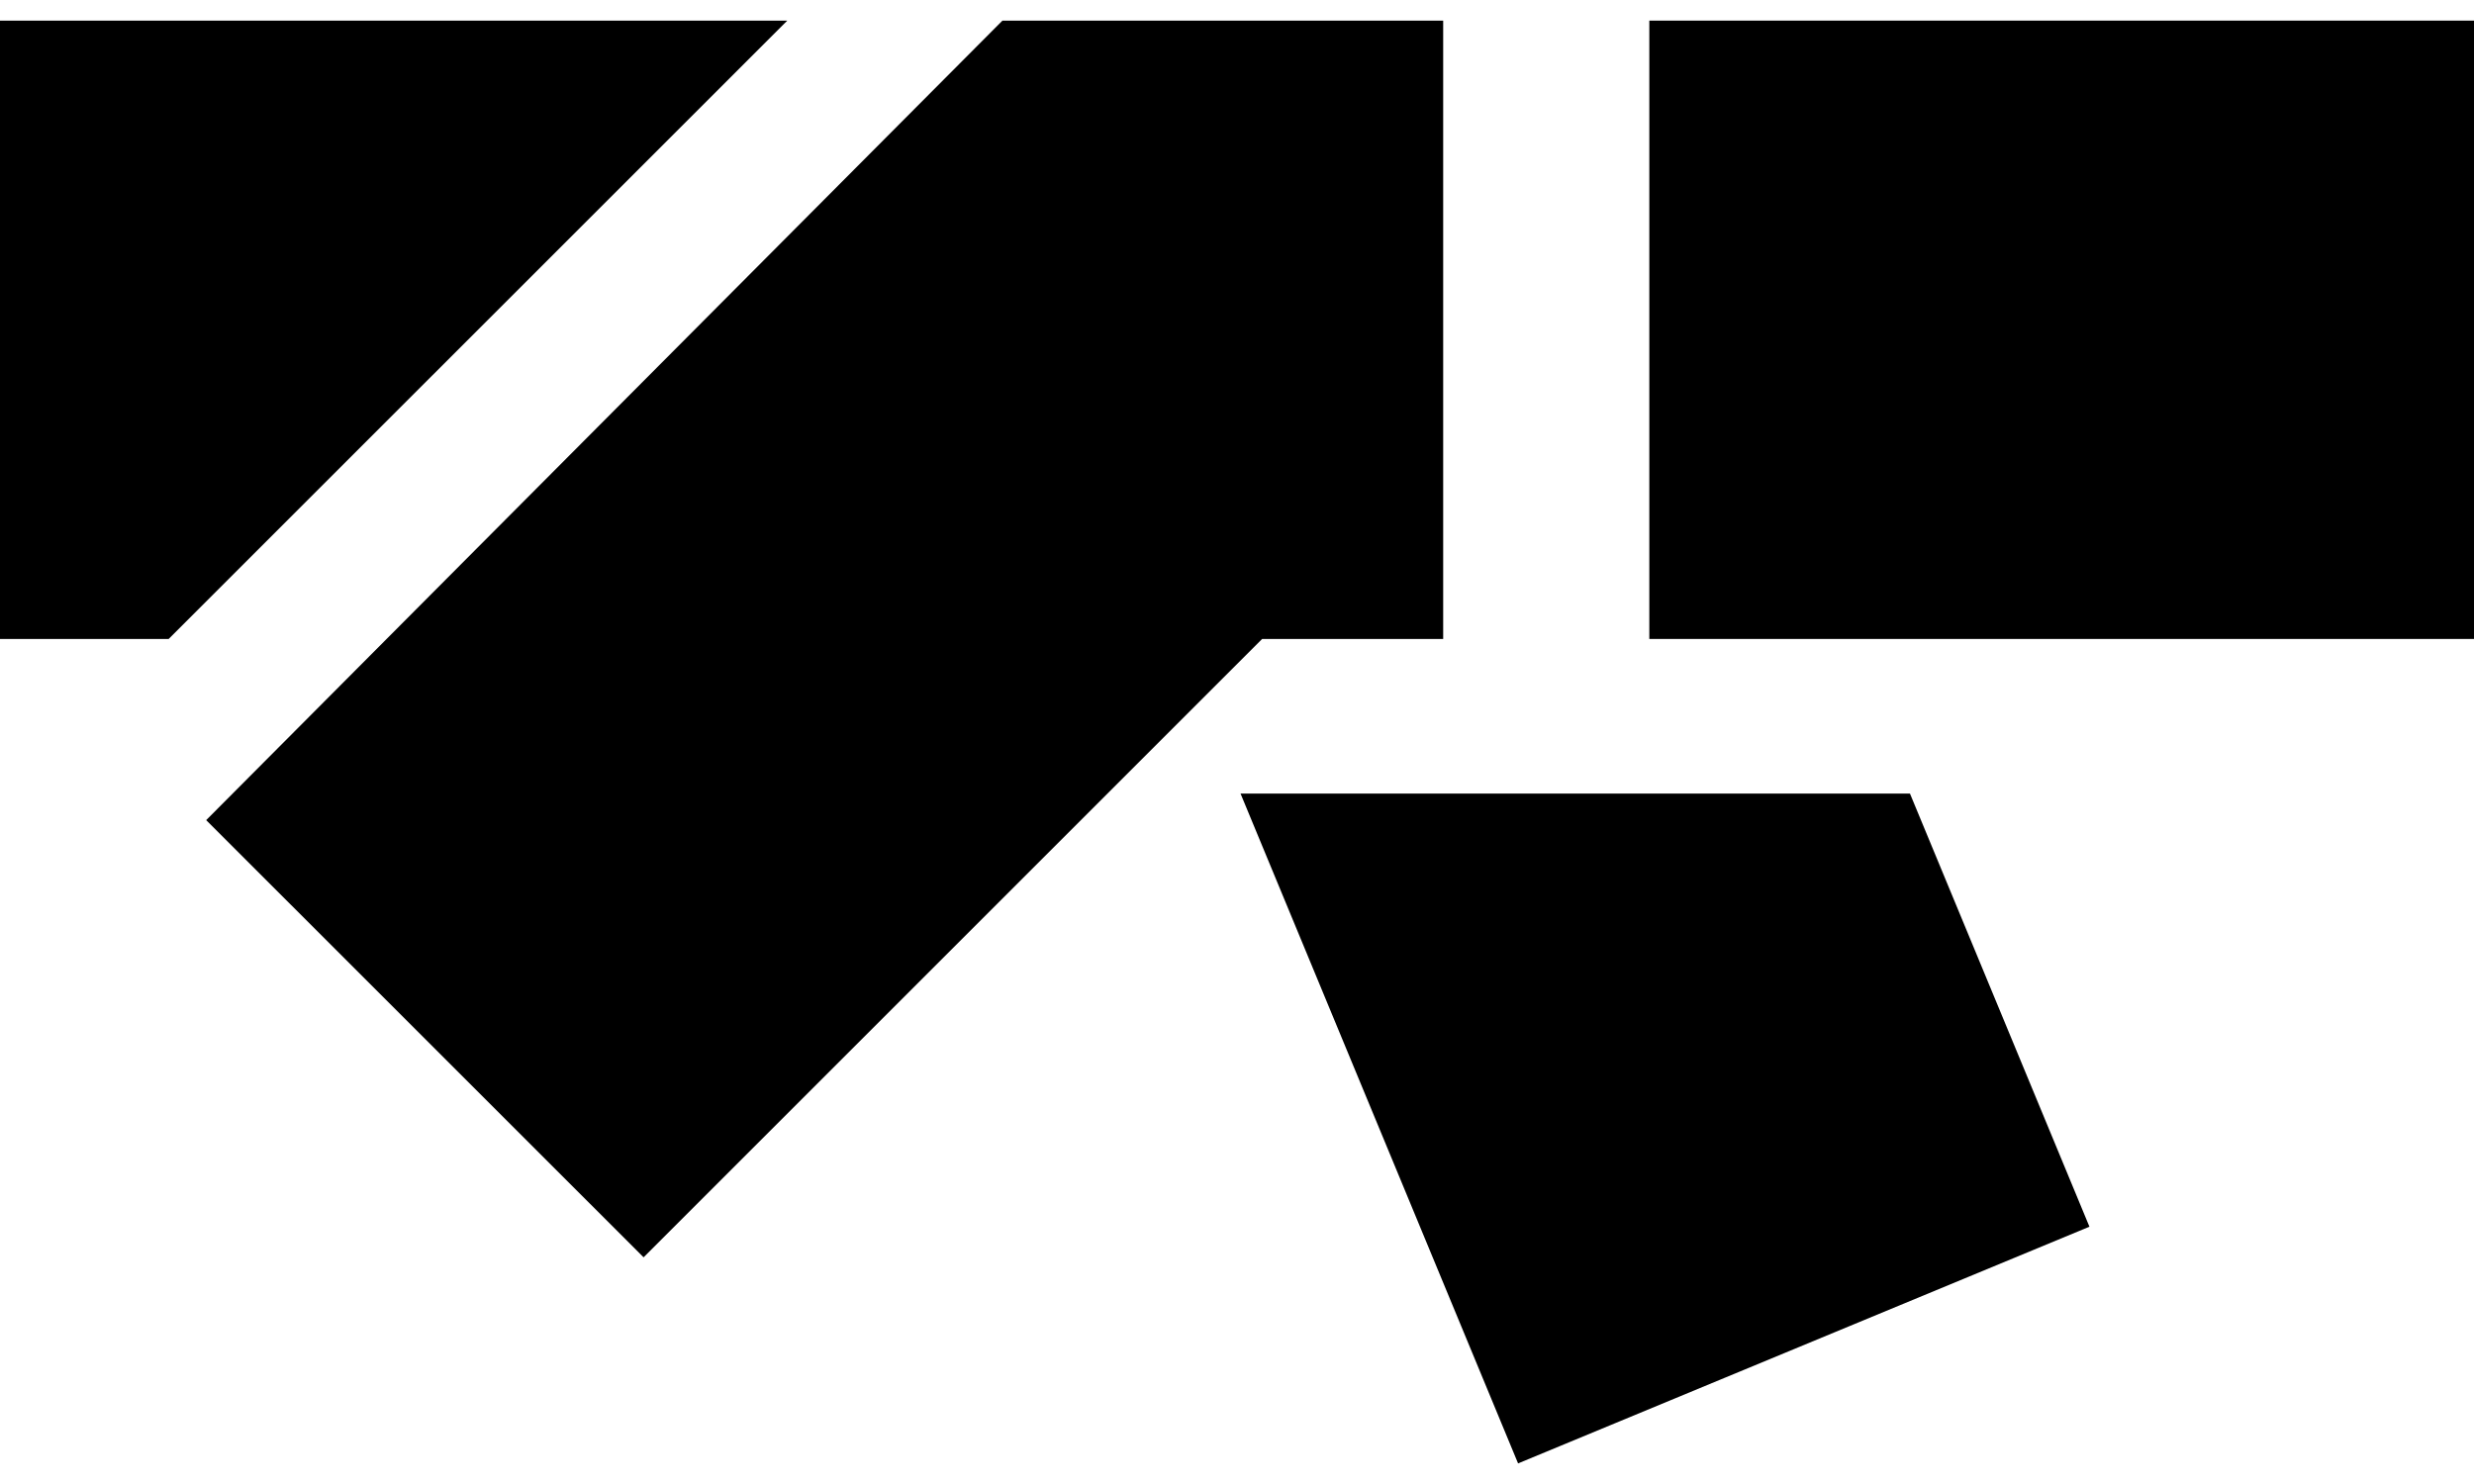
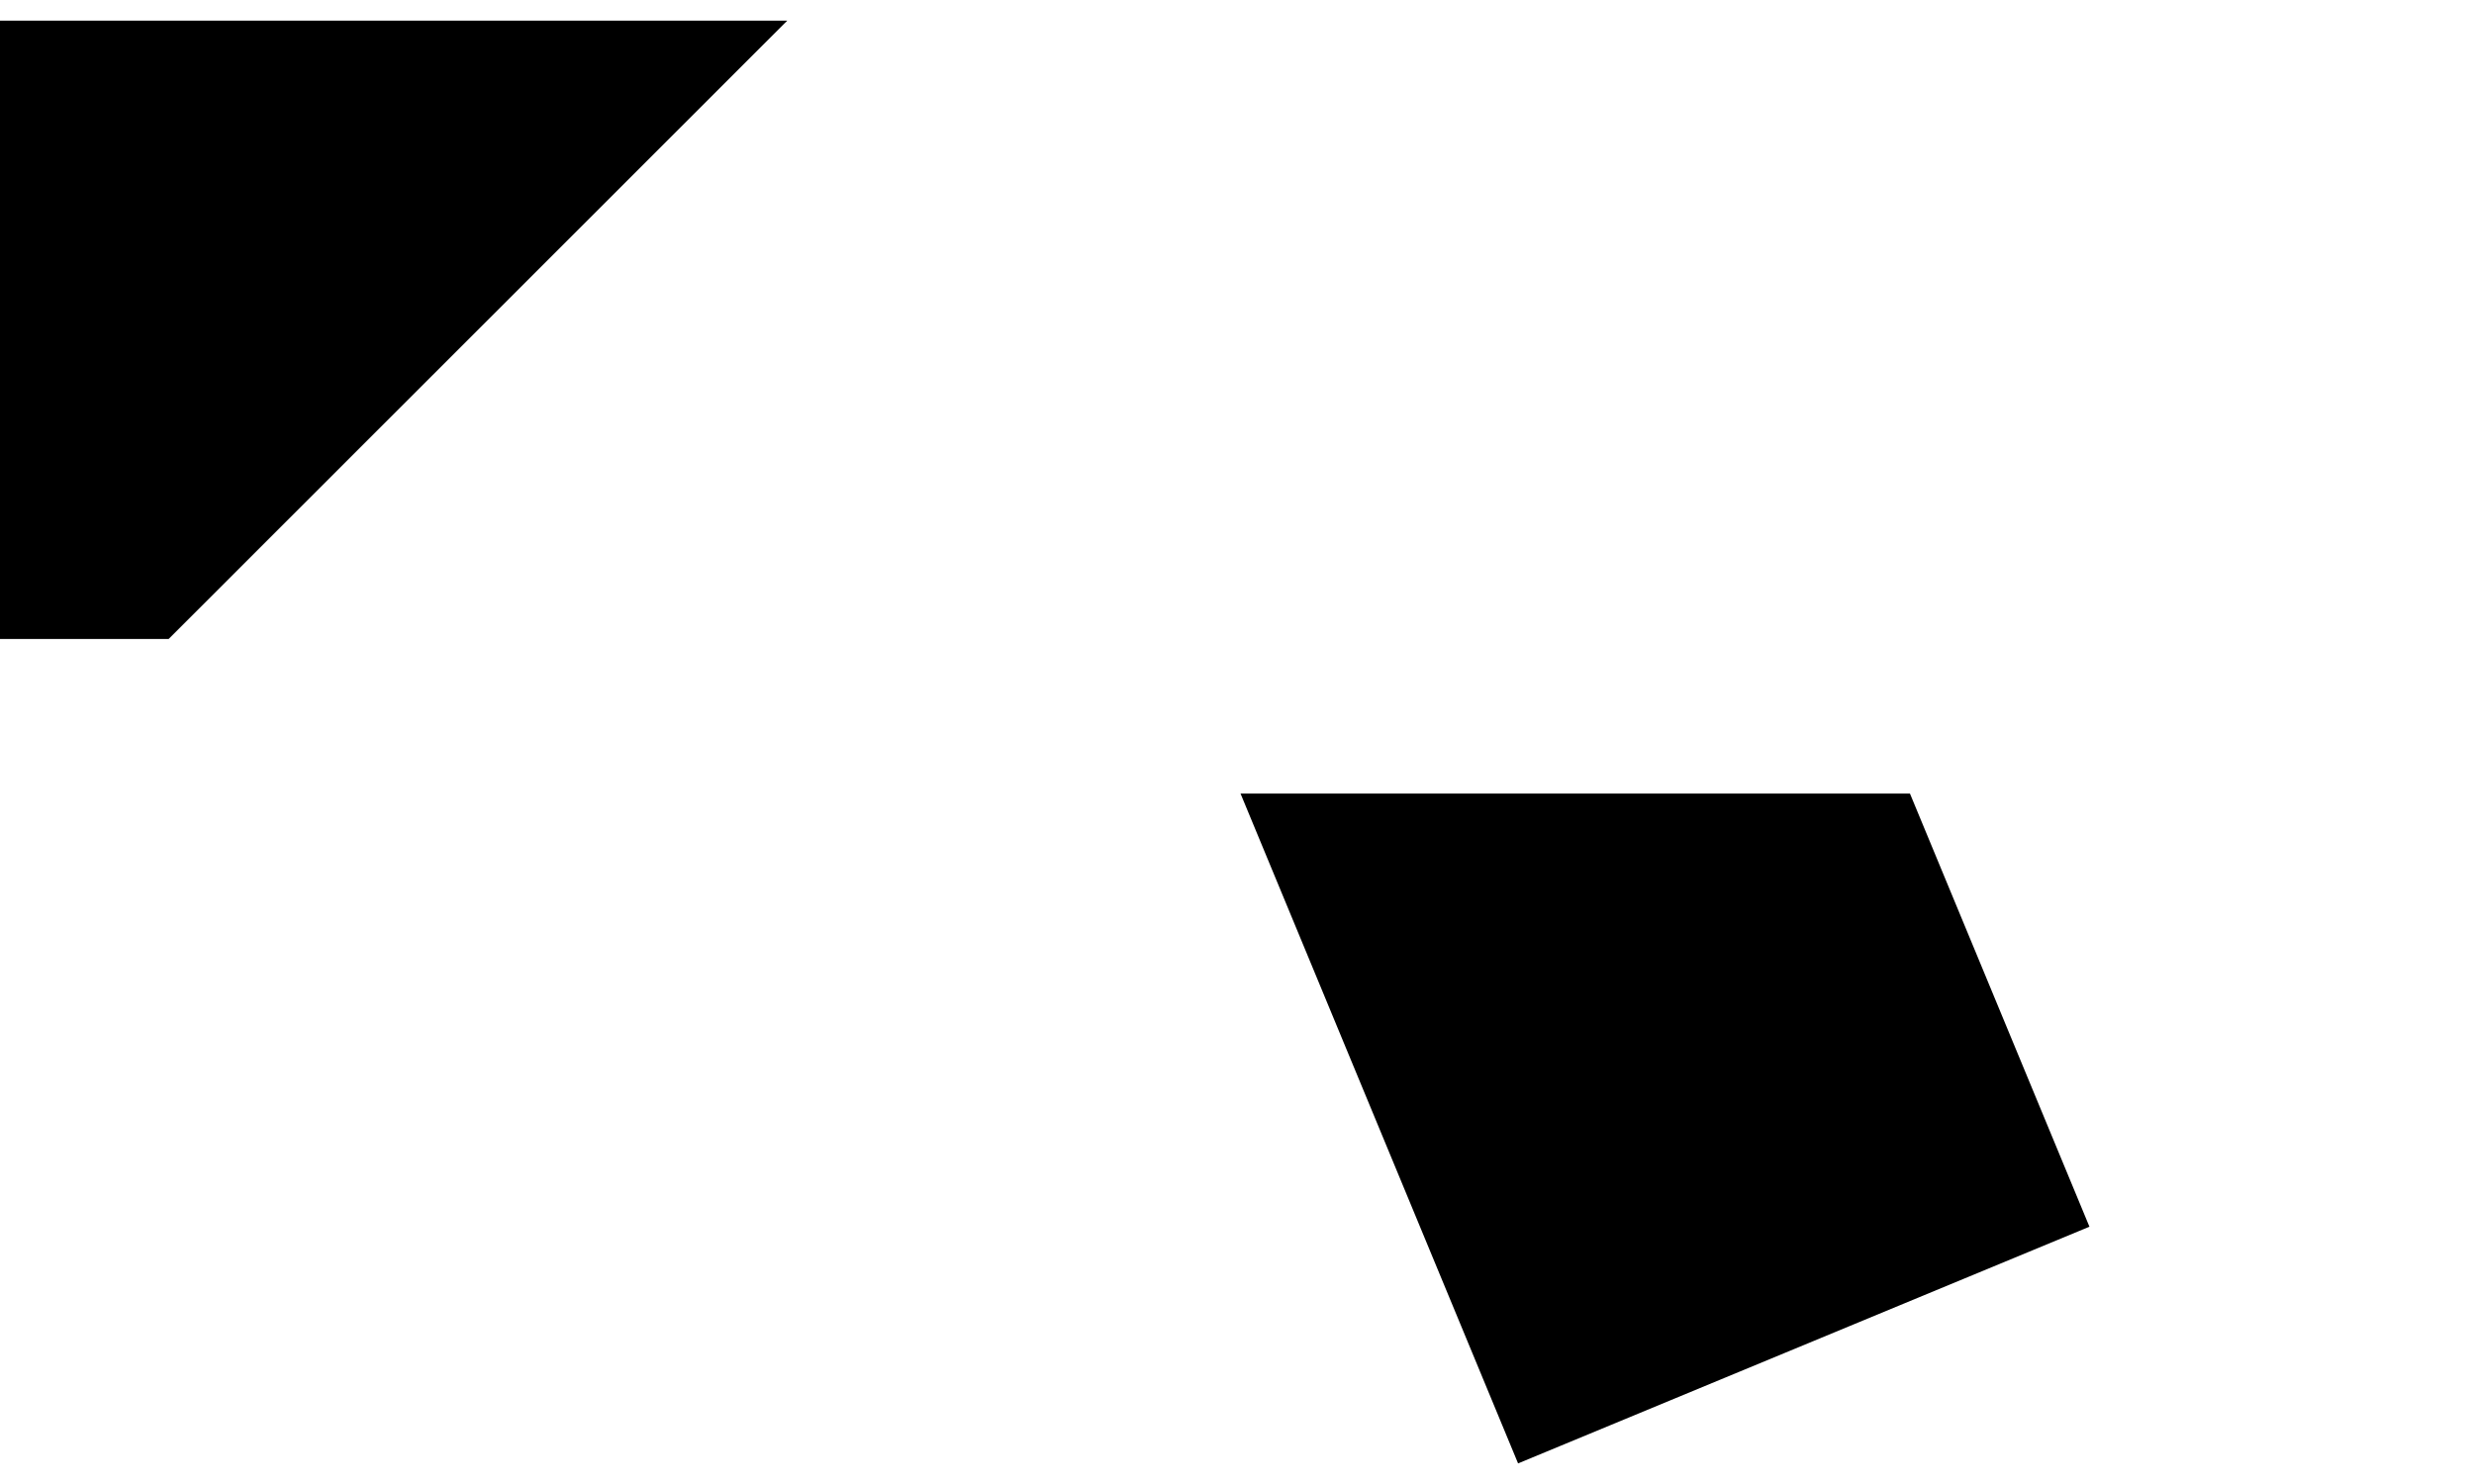
<svg xmlns="http://www.w3.org/2000/svg" version="1.1" width="470" height="282">
  <svg width="470" height="282" viewBox="0 0 470 282" fill="none">
    <g clip-path="url(#clip0_1416_49)">
-       <path d="M274.169 3.918H190.438L39.169 155.846L122.265 238.924L239.776 121.419H274.169V3.918Z" fill="black" />
-       <path d="M470 3.918H313.331V121.419H470V3.918Z" fill="black" />
      <path d="M235.67 150.8L288.398 278.087L396.944 233.108L362.846 150.8H235.67Z" fill="black" />
      <path d="M149.566 3.918H0V121.419H32.042L149.566 3.918Z" fill="black" />
    </g>
    <defs>
      <clipPath id="SvgjsClipPath1112">
-         <rect width="470" height="282" fill="white" />
-       </clipPath>
+         </clipPath>
    </defs>
  </svg>
  <style>@media (prefers-color-scheme: light) { :root { filter: none; } }
@media (prefers-color-scheme: dark) { :root { filter: none; } }
</style>
</svg>